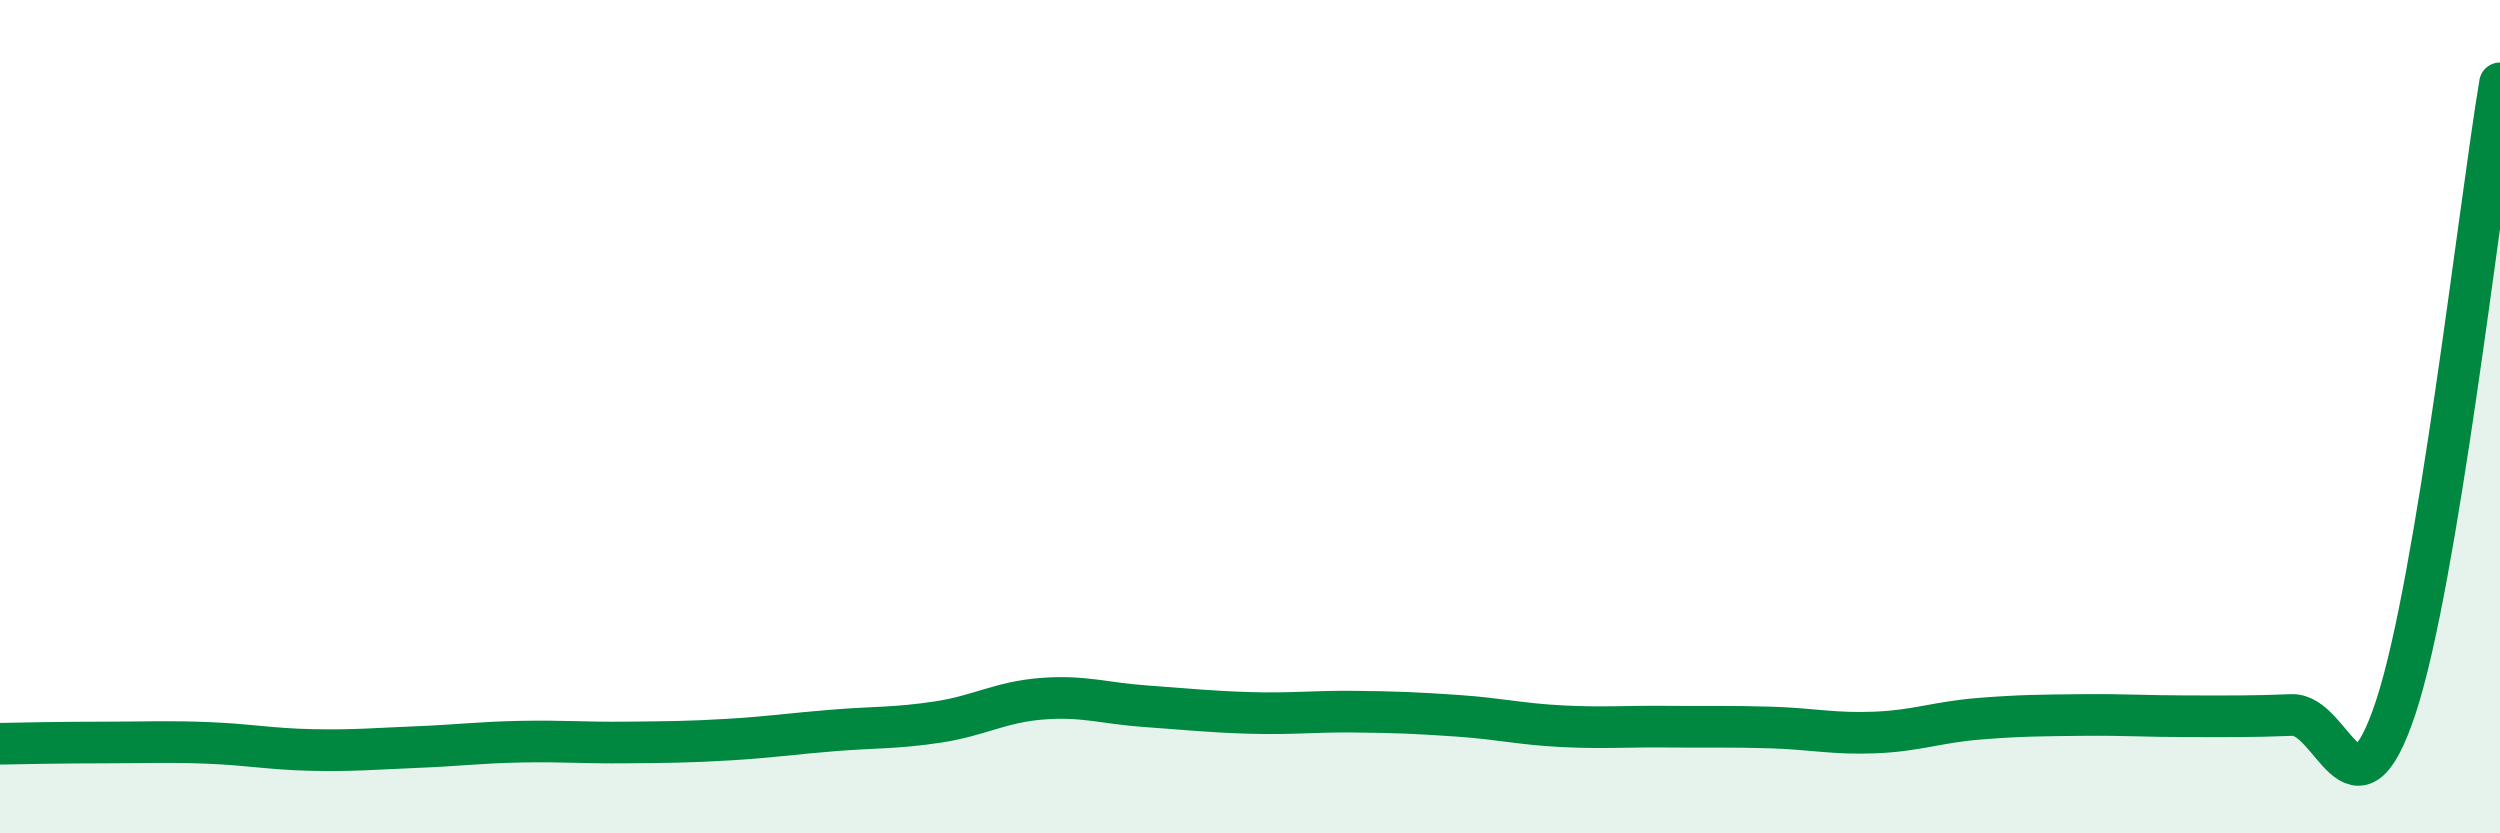
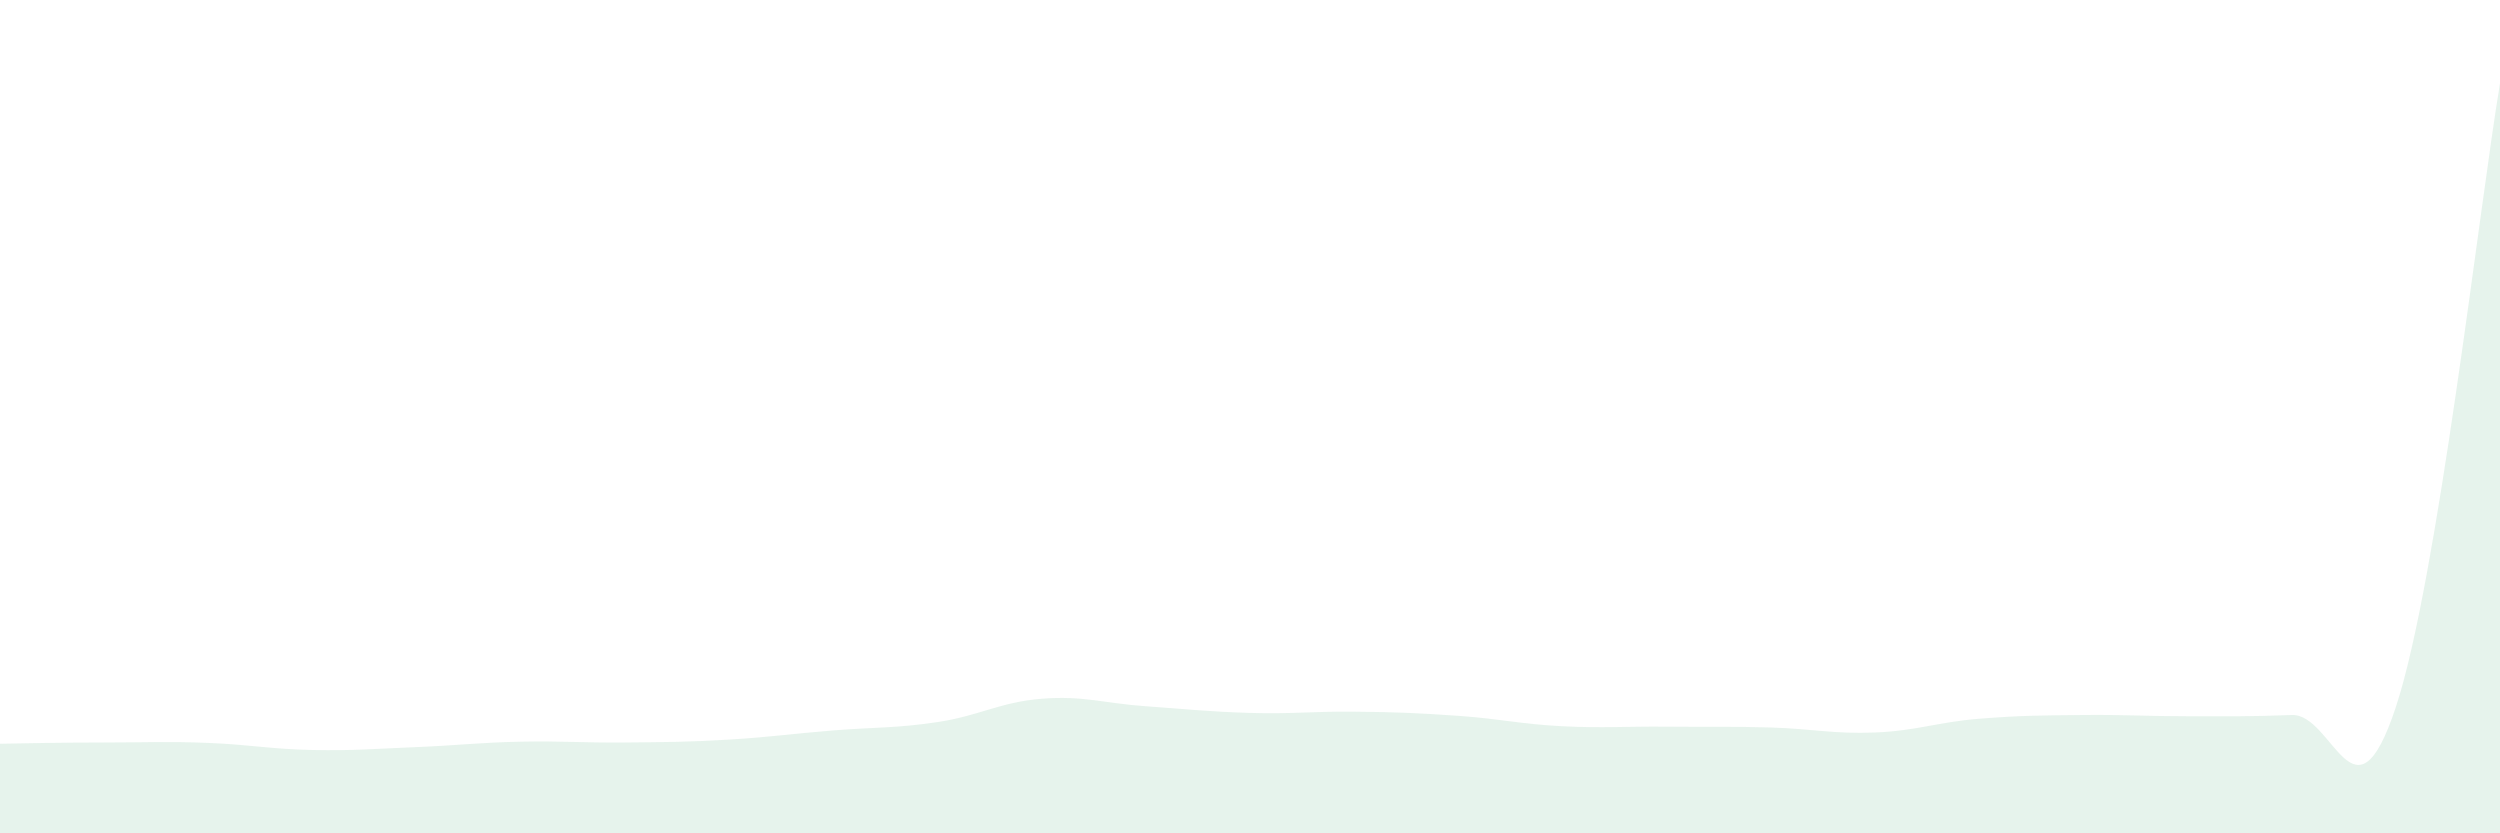
<svg xmlns="http://www.w3.org/2000/svg" width="60" height="20" viewBox="0 0 60 20">
  <path d="M 0,17.85 C 0.5,17.84 1.5,17.82 2.5,17.82 C 3.5,17.82 4,17.79 5,17.83 C 6,17.87 6.5,17.98 7.5,18 C 8.5,18.02 9,17.97 10,17.93 C 11,17.89 11.5,17.82 12.5,17.8 C 13.5,17.78 14,17.83 15,17.82 C 16,17.81 16.5,17.81 17.5,17.75 C 18.5,17.69 19,17.61 20,17.53 C 21,17.45 21.5,17.48 22.5,17.33 C 23.5,17.18 24,16.85 25,16.77 C 26,16.69 26.5,16.88 27.5,16.95 C 28.5,17.02 29,17.08 30,17.11 C 31,17.14 31.5,17.07 32.5,17.08 C 33.5,17.09 34,17.11 35,17.18 C 36,17.25 36.5,17.38 37.5,17.43 C 38.5,17.48 39,17.43 40,17.44 C 41,17.45 41.5,17.43 42.5,17.46 C 43.5,17.49 44,17.62 45,17.58 C 46,17.54 46.5,17.33 47.5,17.25 C 48.5,17.17 49,17.17 50,17.16 C 51,17.15 51.5,17.19 52.5,17.19 C 53.5,17.19 54,17.2 55,17.16 C 56,17.12 56.5,20 57.5,16.97 C 58.5,13.94 59.5,4.99 60,2L60 20L0 20Z" fill="#008740" opacity="0.1" stroke-linecap="round" stroke-linejoin="round" />
-   <path d="M 0,17.85 C 0.5,17.84 1.5,17.82 2.5,17.82 C 3.5,17.82 4,17.79 5,17.83 C 6,17.87 6.5,17.98 7.5,18 C 8.5,18.02 9,17.97 10,17.93 C 11,17.89 11.5,17.82 12.5,17.8 C 13.5,17.78 14,17.83 15,17.82 C 16,17.81 16.5,17.81 17.5,17.75 C 18.5,17.69 19,17.61 20,17.53 C 21,17.45 21.5,17.48 22.5,17.33 C 23.5,17.18 24,16.85 25,16.77 C 26,16.69 26.5,16.88 27.5,16.95 C 28.5,17.02 29,17.08 30,17.11 C 31,17.14 31.5,17.07 32.5,17.08 C 33.5,17.09 34,17.11 35,17.18 C 36,17.25 36.5,17.38 37.5,17.43 C 38.5,17.48 39,17.43 40,17.44 C 41,17.45 41.5,17.43 42.5,17.46 C 43.5,17.49 44,17.62 45,17.58 C 46,17.54 46.5,17.33 47.5,17.25 C 48.5,17.17 49,17.17 50,17.16 C 51,17.15 51.5,17.19 52.5,17.19 C 53.5,17.19 54,17.2 55,17.16 C 56,17.12 56.5,20 57.5,16.97 C 58.5,13.94 59.5,4.99 60,2" stroke="#008740" stroke-width="1" fill="none" stroke-linecap="round" stroke-linejoin="round" />
</svg>